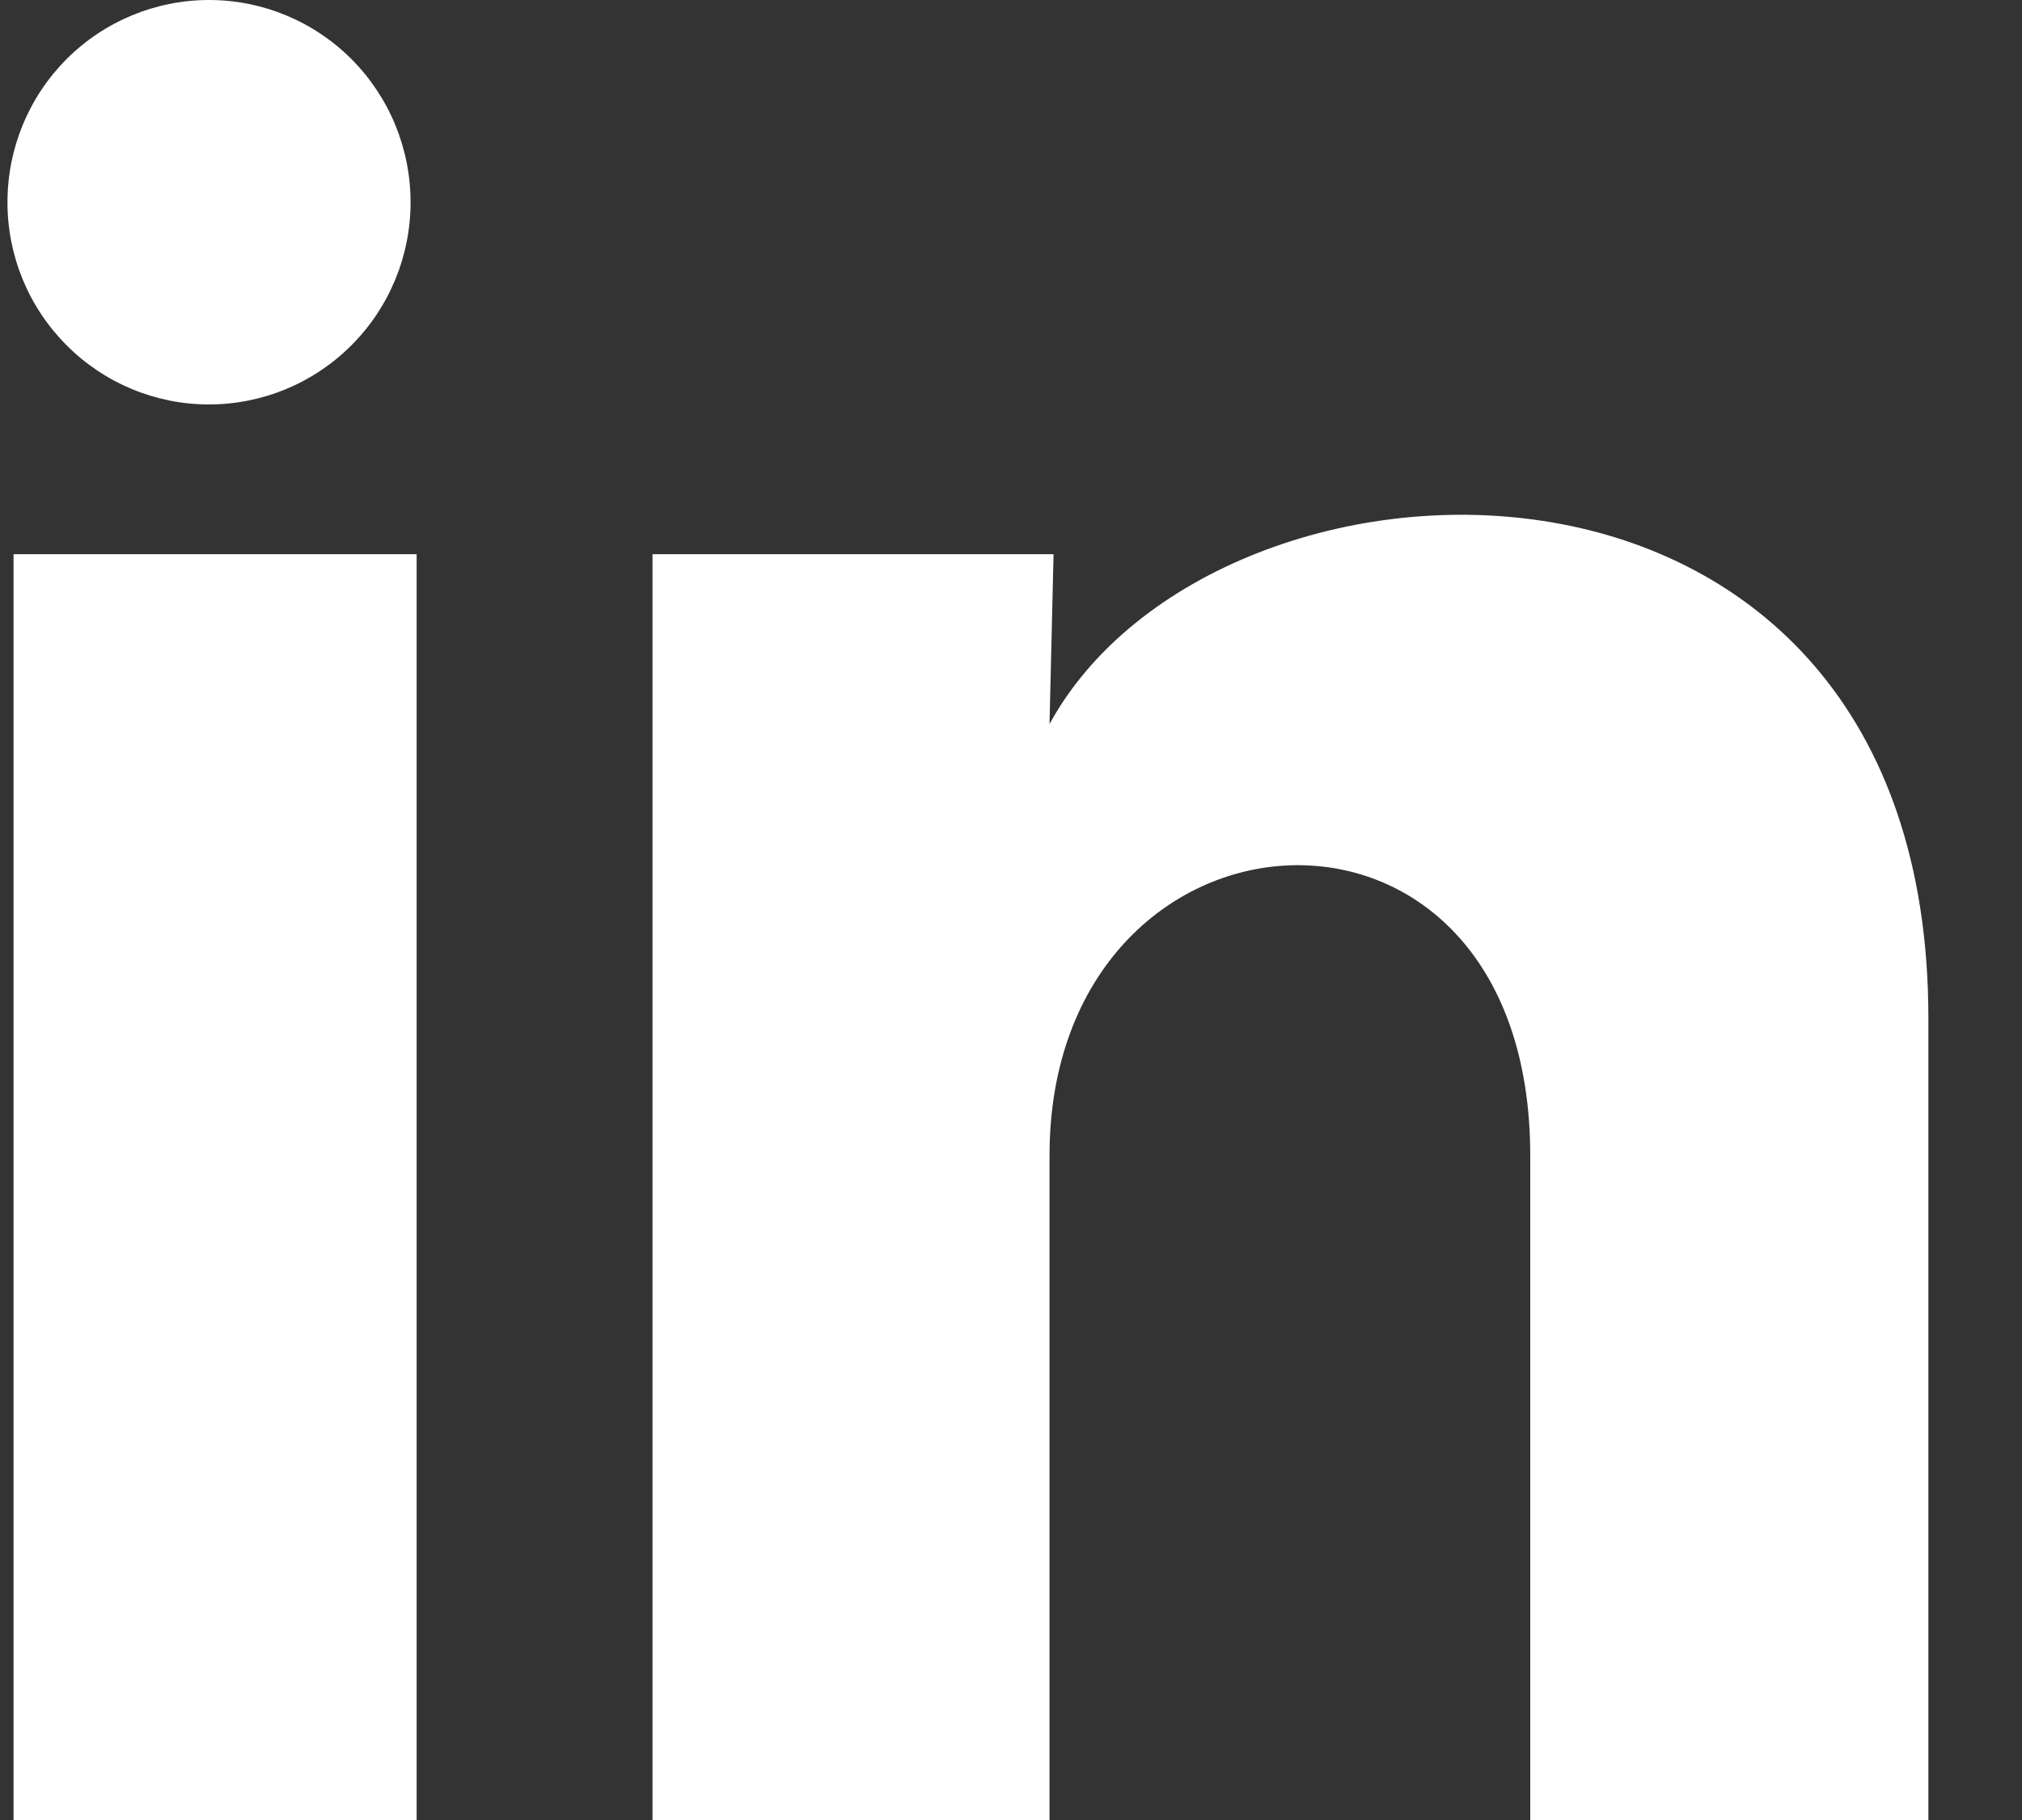
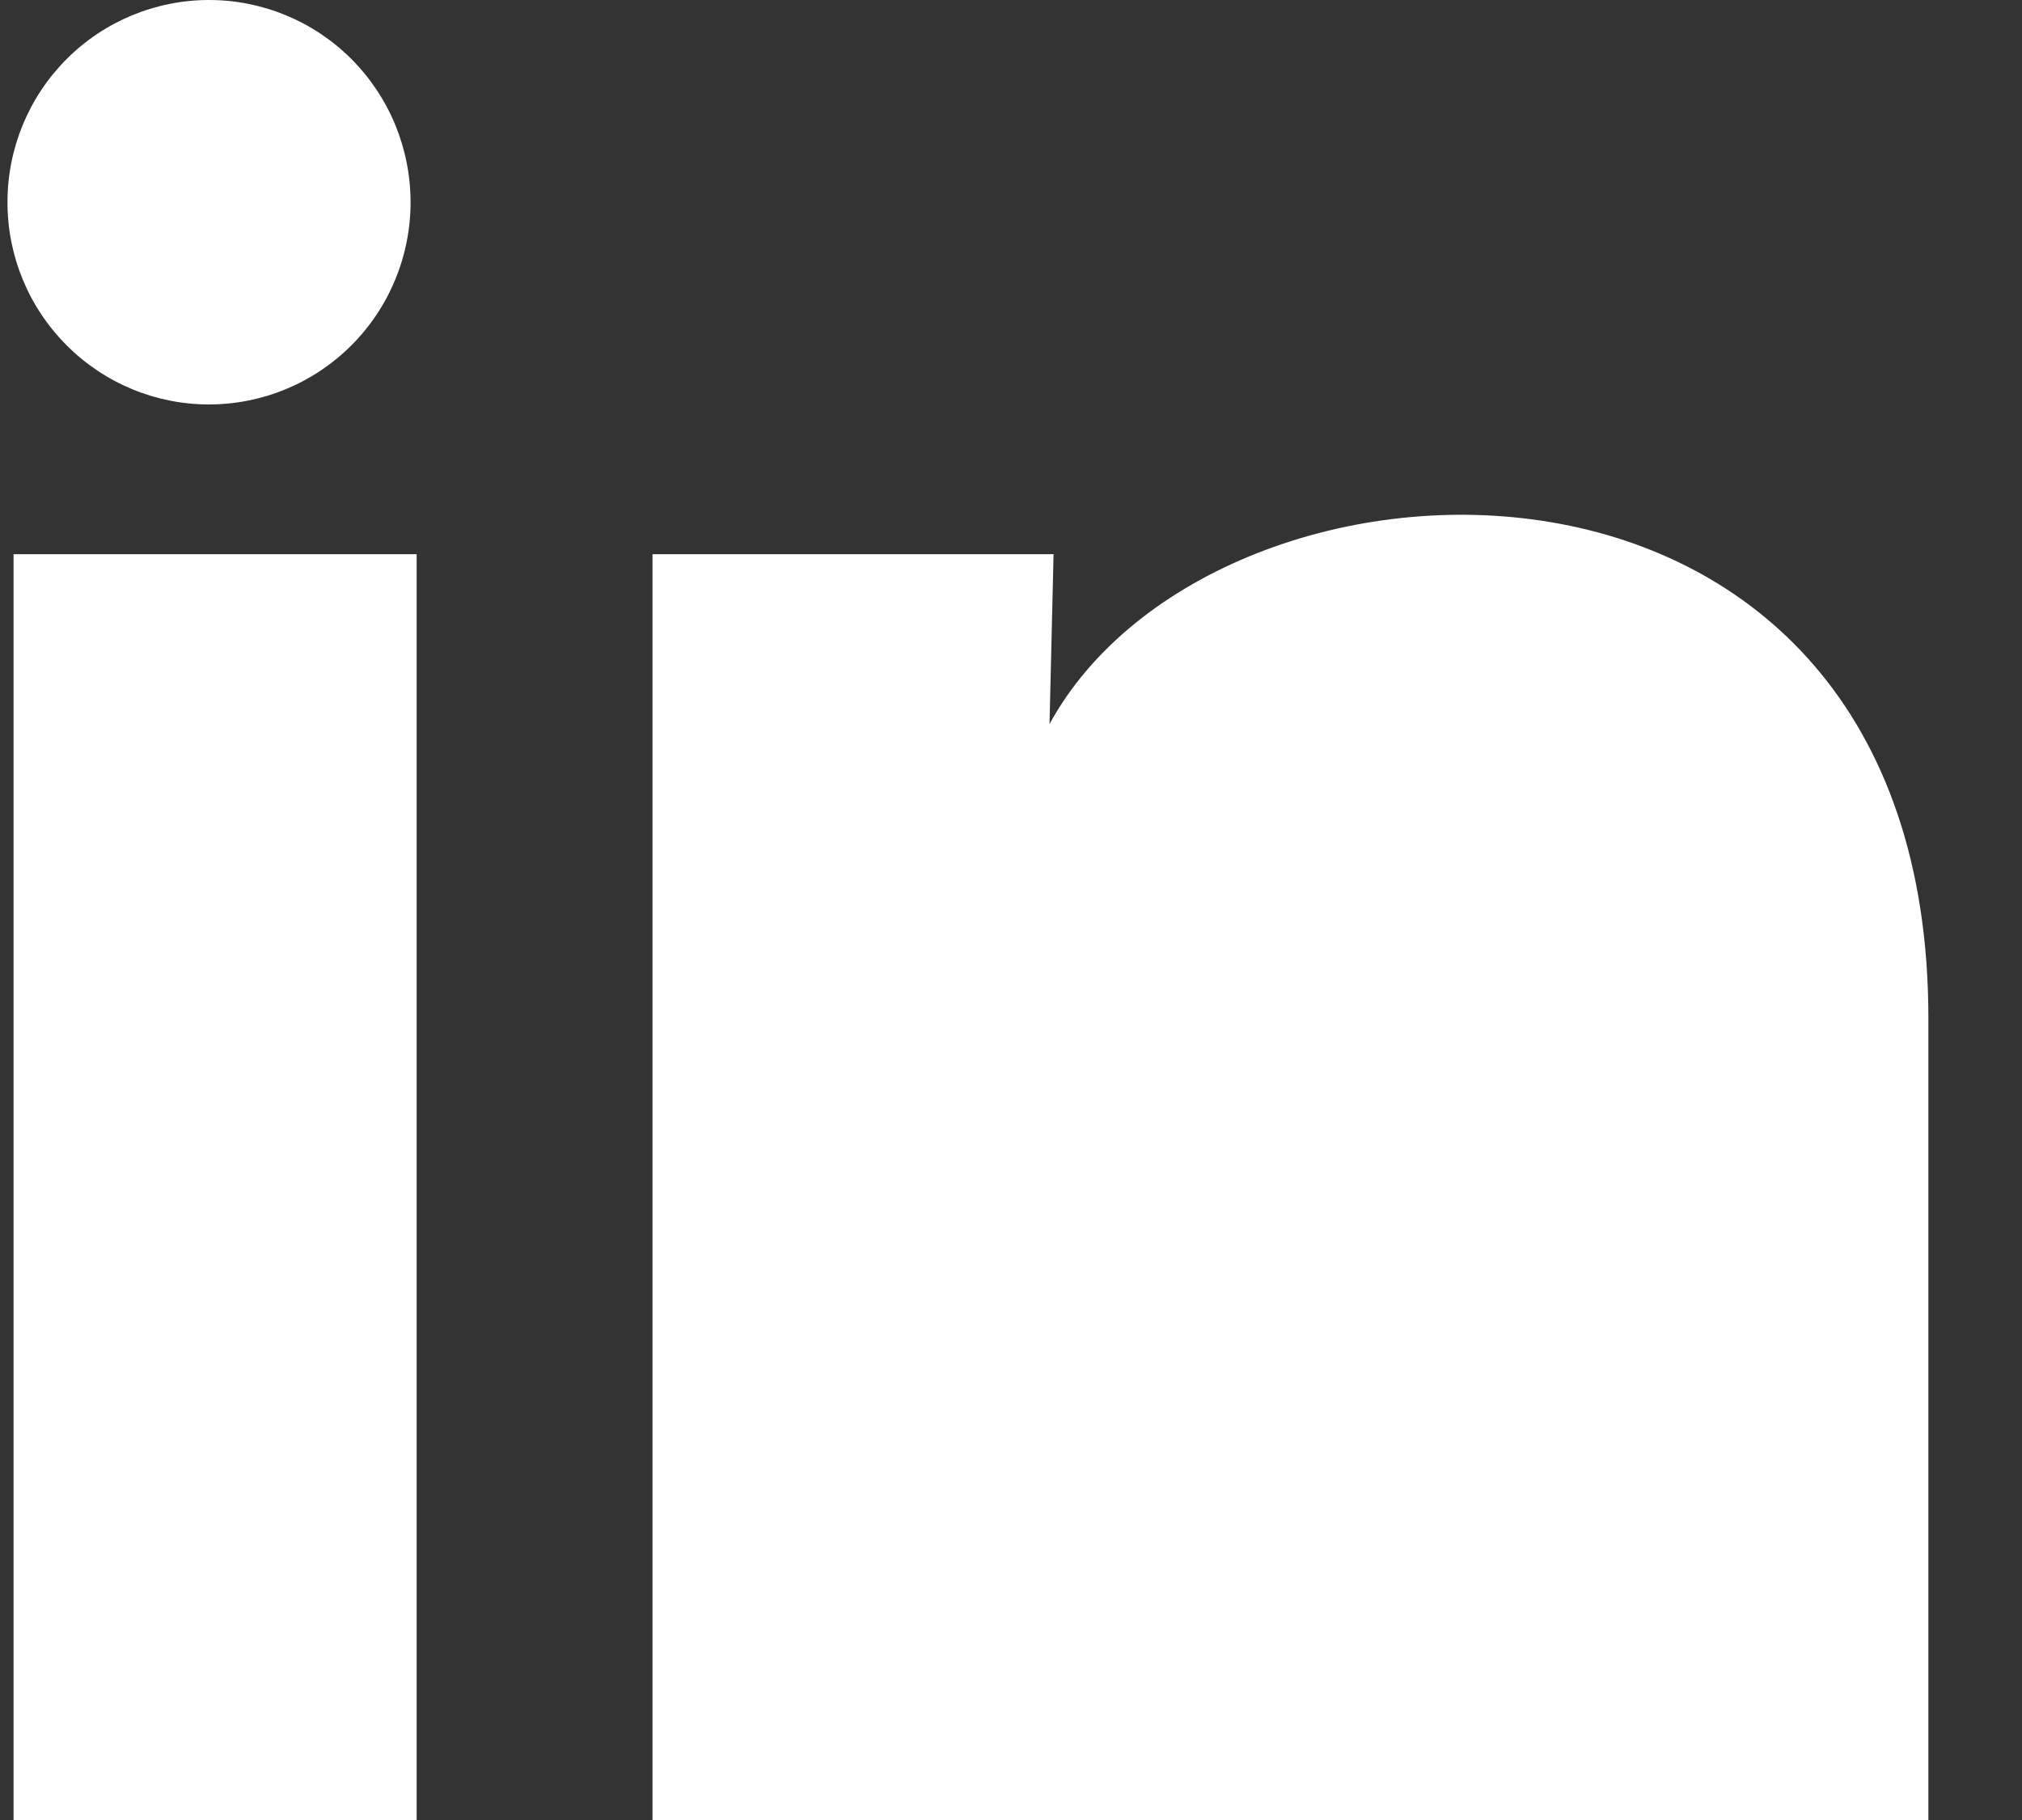
<svg xmlns="http://www.w3.org/2000/svg" width="20" height="18" viewBox="0 0 20 18" fill="none">
  <rect x="0" y="0" width="20" height="18" fill="#333333" stroke="none" />
-   <path d="M4.061 2.001C4.061 2.531 3.851 3.04 3.476 3.415C3.102 3.79 2.595 4 2.066 4C1.538 4 1.031 3.789 0.657 3.413C0.283 3.038 0.073 2.529 0.074 1.999C0.074 1.468 0.284 0.96 0.658 0.585C1.032 0.21 1.54 -0 2.068 2.50348e-07C2.597 0 3.104 0.211 3.478 0.586C3.852 0.962 4.061 1.47 4.061 2.001ZM4.121 5.481H0.134V18H4.121V5.481ZM10.421 5.481H6.454V18H10.381V11.43C10.381 7.771 15.136 7.431 15.136 11.43V18H19.074V10.07C19.074 3.901 12.036 4.131 10.381 7.161L10.421 5.481Z" fill="white" />
+   <path d="M4.061 2.001C4.061 2.531 3.851 3.04 3.476 3.415C3.102 3.79 2.595 4 2.066 4C1.538 4 1.031 3.789 0.657 3.413C0.283 3.038 0.073 2.529 0.074 1.999C0.074 1.468 0.284 0.96 0.658 0.585C1.032 0.21 1.54 -0 2.068 2.50348e-07C2.597 0 3.104 0.211 3.478 0.586C3.852 0.962 4.061 1.47 4.061 2.001ZM4.121 5.481H0.134V18H4.121V5.481ZM10.421 5.481H6.454V18H10.381V11.43V18H19.074V10.07C19.074 3.901 12.036 4.131 10.381 7.161L10.421 5.481Z" fill="white" />
</svg>